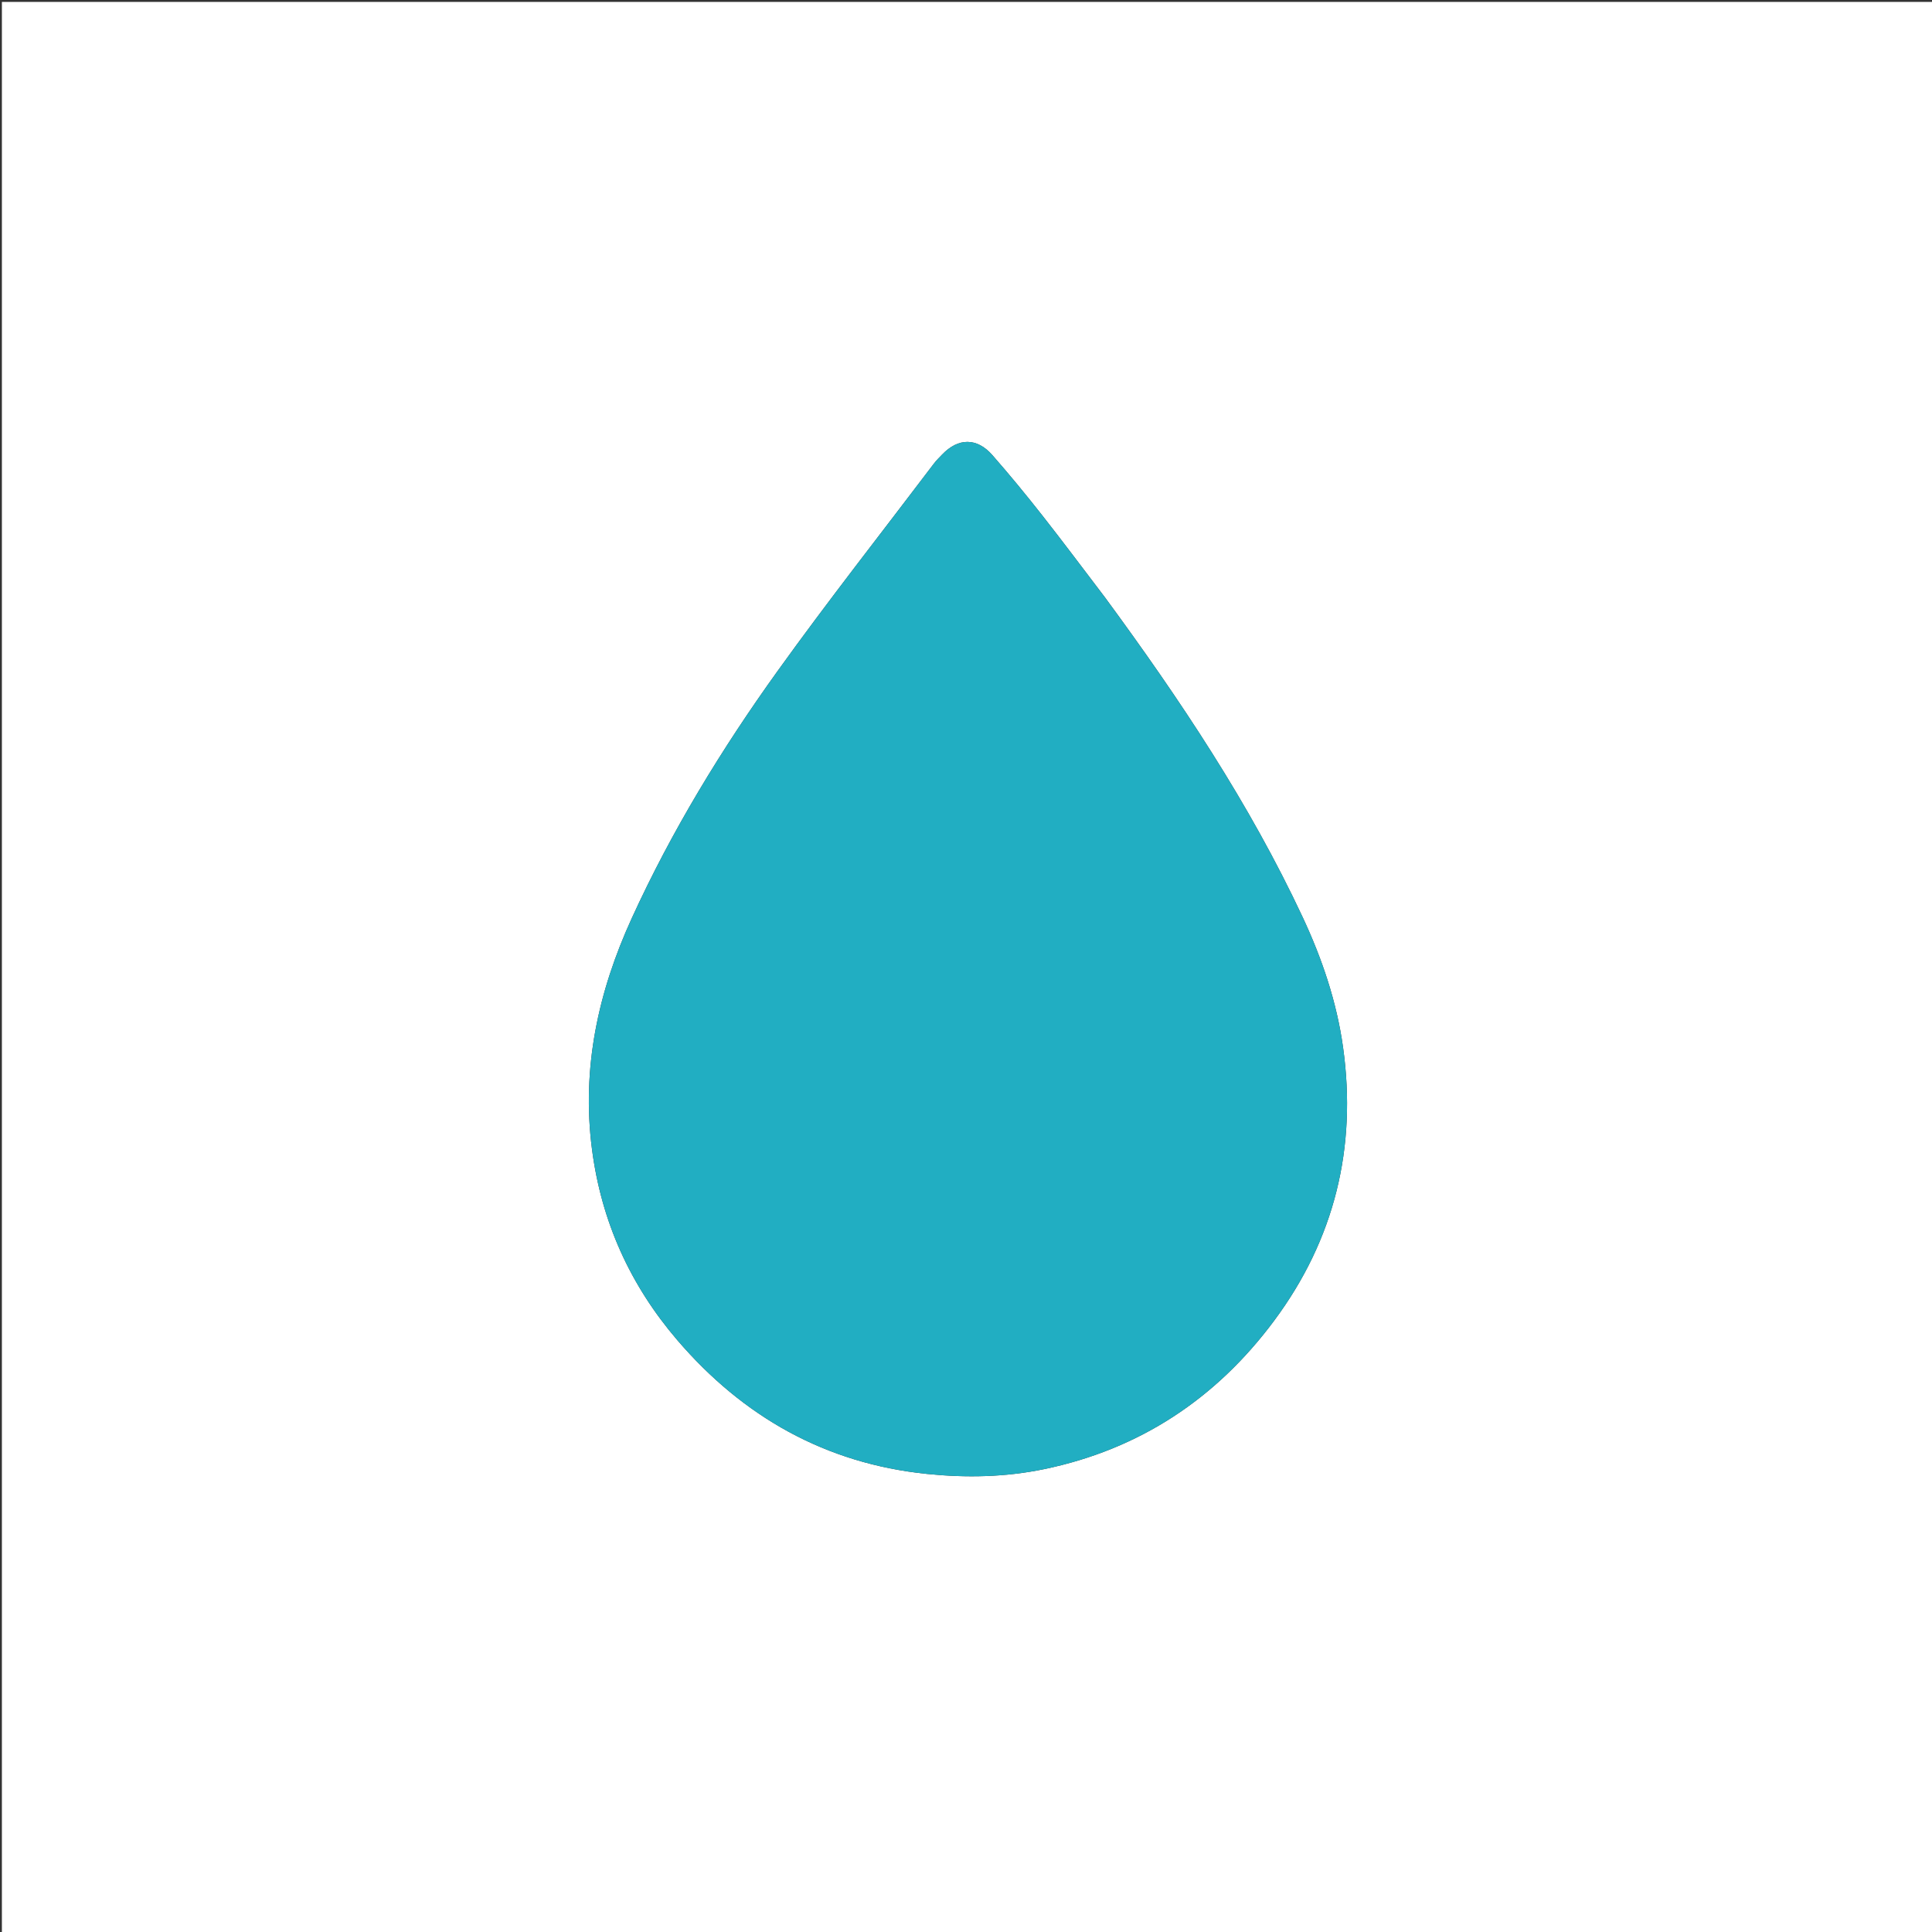
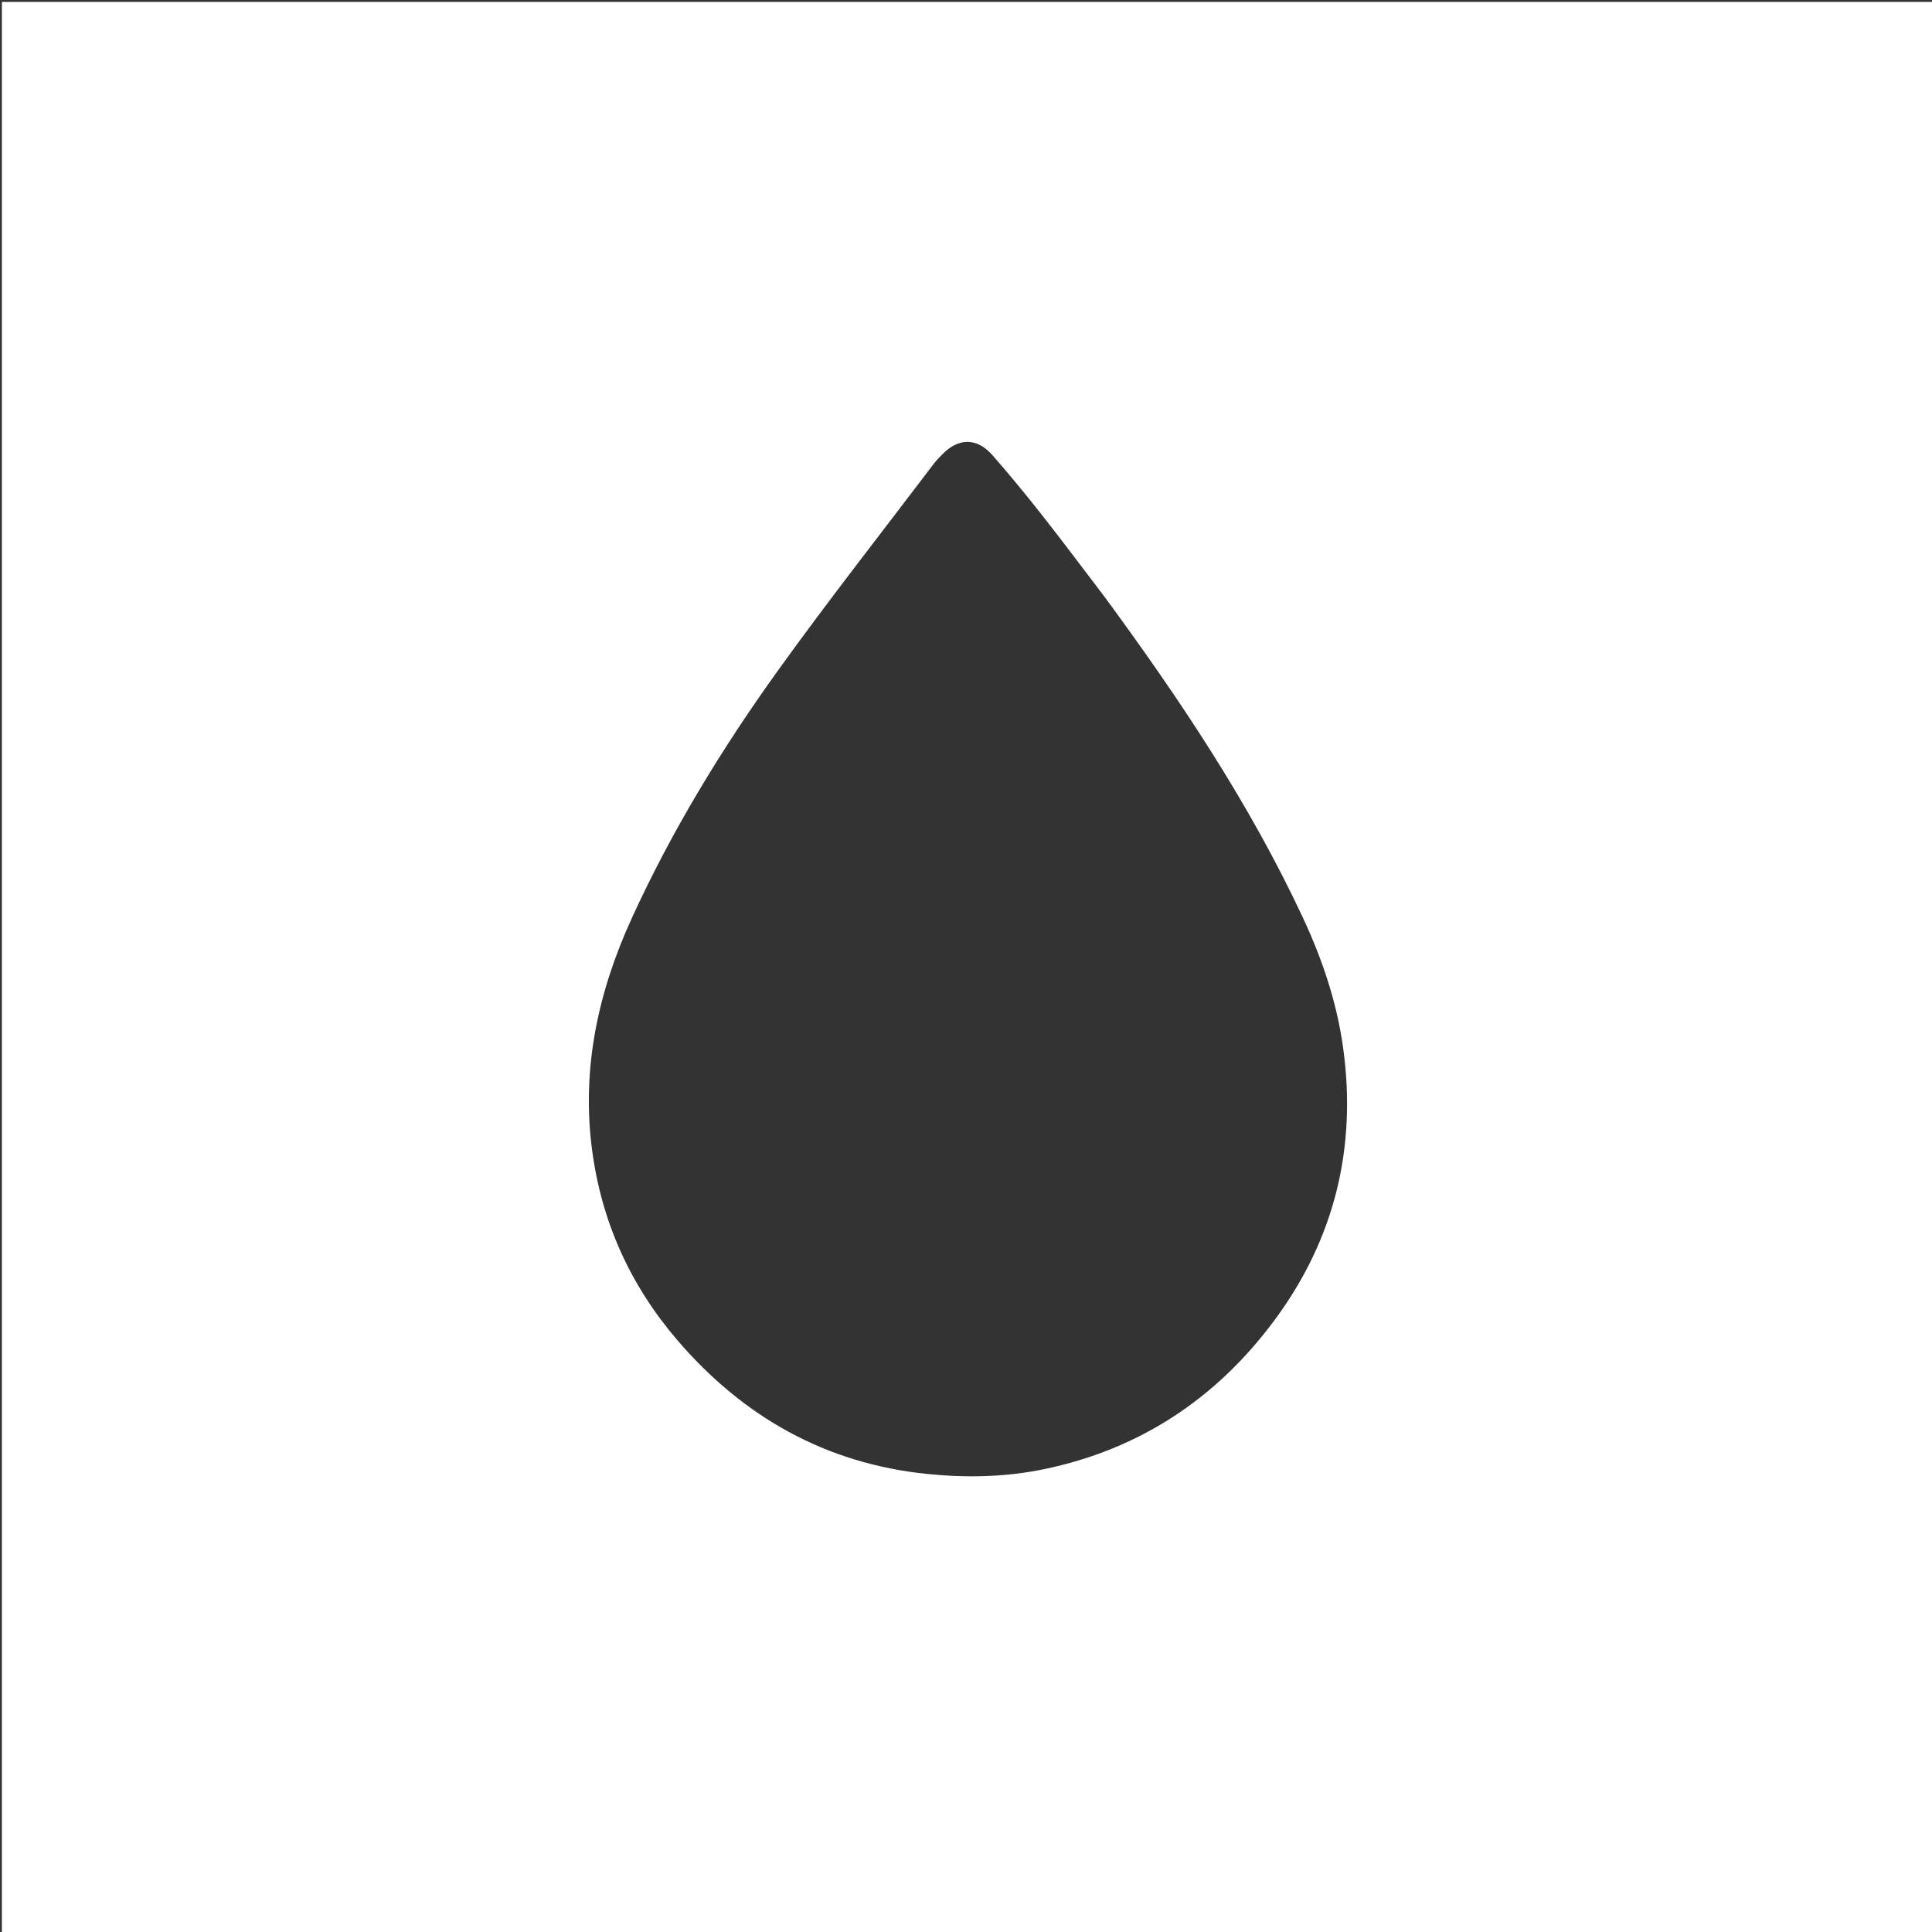
<svg xmlns="http://www.w3.org/2000/svg" xml:space="preserve" viewBox="0 0 1024 1024" width="100%" y="0px" x="0px" id="Layer_1" version="1.1">
  <rect x="0" y="0" width="1024" height="1024" fill="#333333" stroke="none" />
  <path d="M472,1025   C314.667,1025 157.833,1025 1,1025   C1,683.667 1,342.333 1,1   C342.333,1 683.667,1 1025,1   C1025,342.333 1025,683.667 1025,1025   C840.833,1025 656.667,1025 472,1025  M585.754,316.75   C574.657,302.205 563.72,287.534 552.411,273.156   C543.875,262.302 535.1,251.616 525.997,241.236   C517.774,231.86 507.892,231.991 499.339,240.928   C497.842,242.492 496.276,244.017 494.974,245.736   C467.272,282.323 438.88,318.415 412.123,355.68   C382.459,396.994 355.985,440.4 334.803,486.784   C317.04,525.681 308.166,566.139 313.776,609.202   C318.772,647.546 334.057,681.249 359.049,710.365   C393.885,750.949 437.528,775.7 491.327,781.217   C512.149,783.353 532.927,782.927 553.395,778.682   C604.092,768.167 644.634,741.278 675.33,699.976   C707.336,656.914 719.246,608.308 711.86,555.171   C708.508,531.052 700.749,508.159 690.456,486.15   C662.247,425.834 625.47,370.8 585.754,316.75  z" stroke="none" opacity="1" fill="#FFFFFF" />
-   <path d="M585.942,317.054   C625.47,370.8 662.247,425.834 690.456,486.15   C700.749,508.159 708.508,531.052 711.86,555.171   C719.246,608.308 707.336,656.914 675.33,699.976   C644.634,741.278 604.092,768.167 553.395,778.682   C532.927,782.927 512.149,783.353 491.327,781.217   C437.528,775.7 393.885,750.949 359.049,710.365   C334.057,681.249 318.772,647.546 313.776,609.202   C308.166,566.139 317.04,525.681 334.803,486.784   C355.985,440.4 382.459,396.994 412.123,355.68   C438.88,318.415 467.272,282.323 494.974,245.736   C496.276,244.017 497.842,242.492 499.339,240.928   C507.892,231.991 517.774,231.86 525.997,241.236   C535.1,251.616 543.875,262.302 552.411,273.156   C563.72,287.534 574.657,302.205 585.942,317.054  z" stroke="none" opacity="1" fill="#21AEC2" />
</svg>